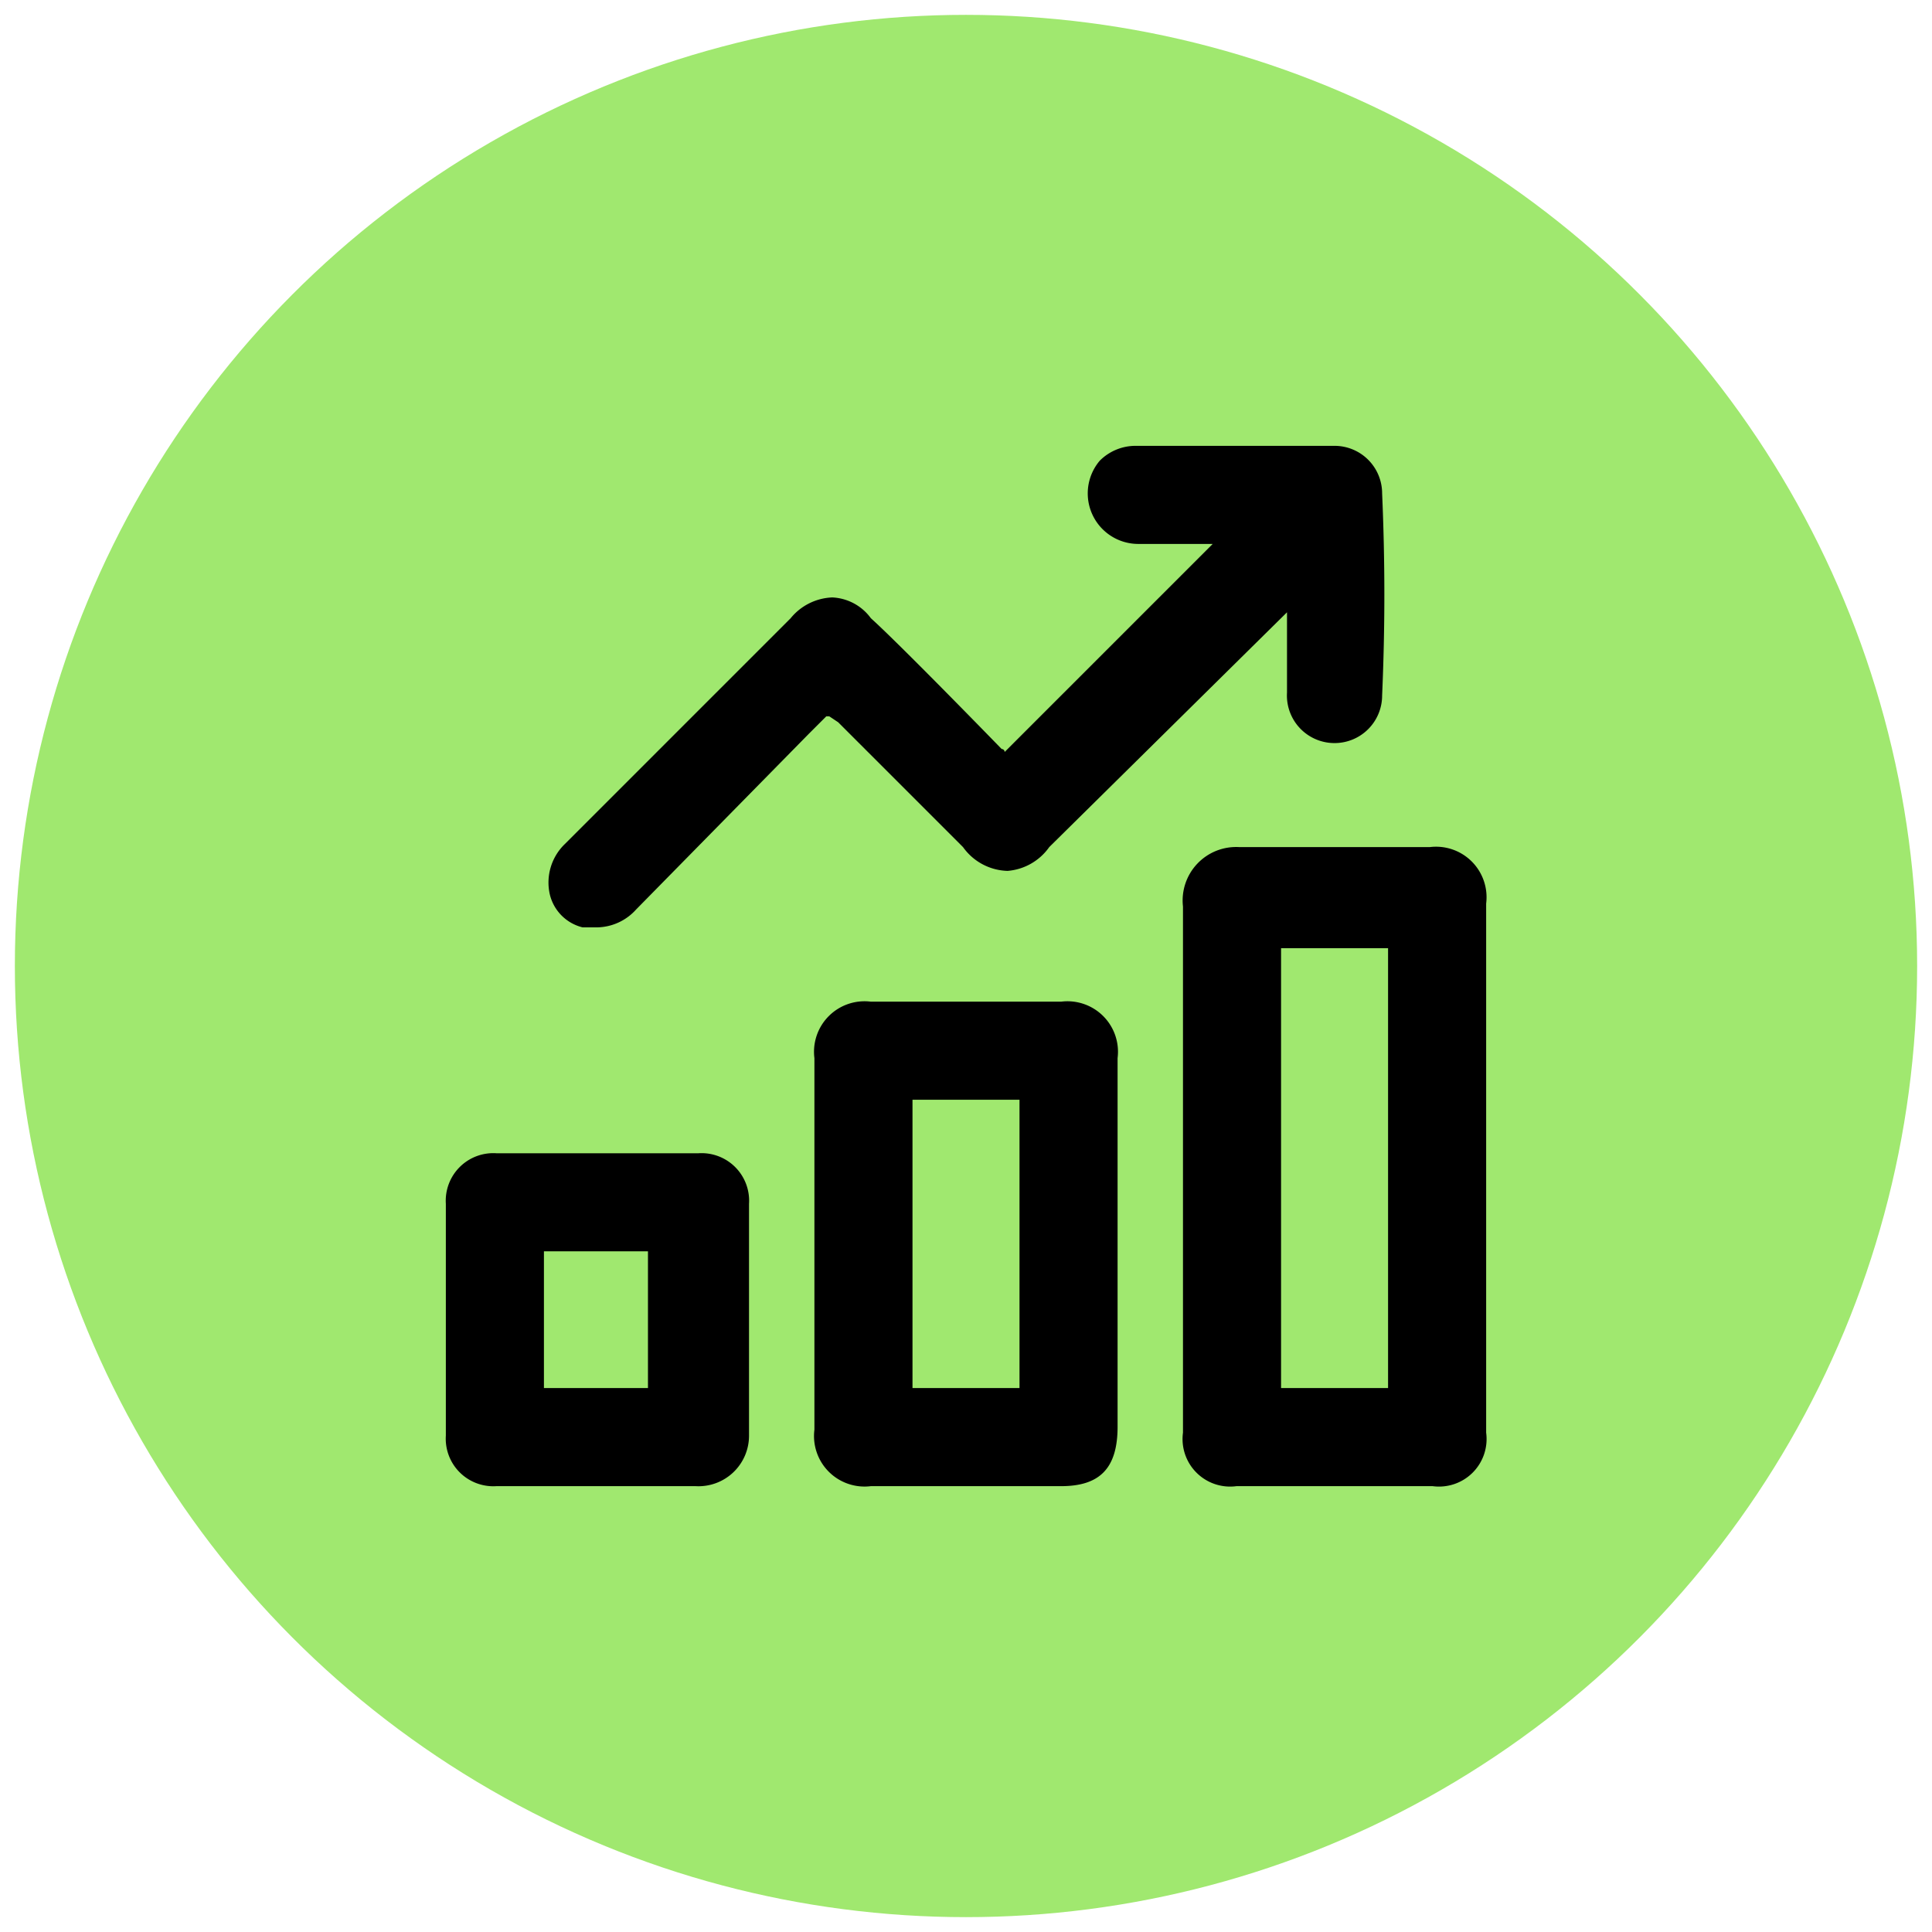
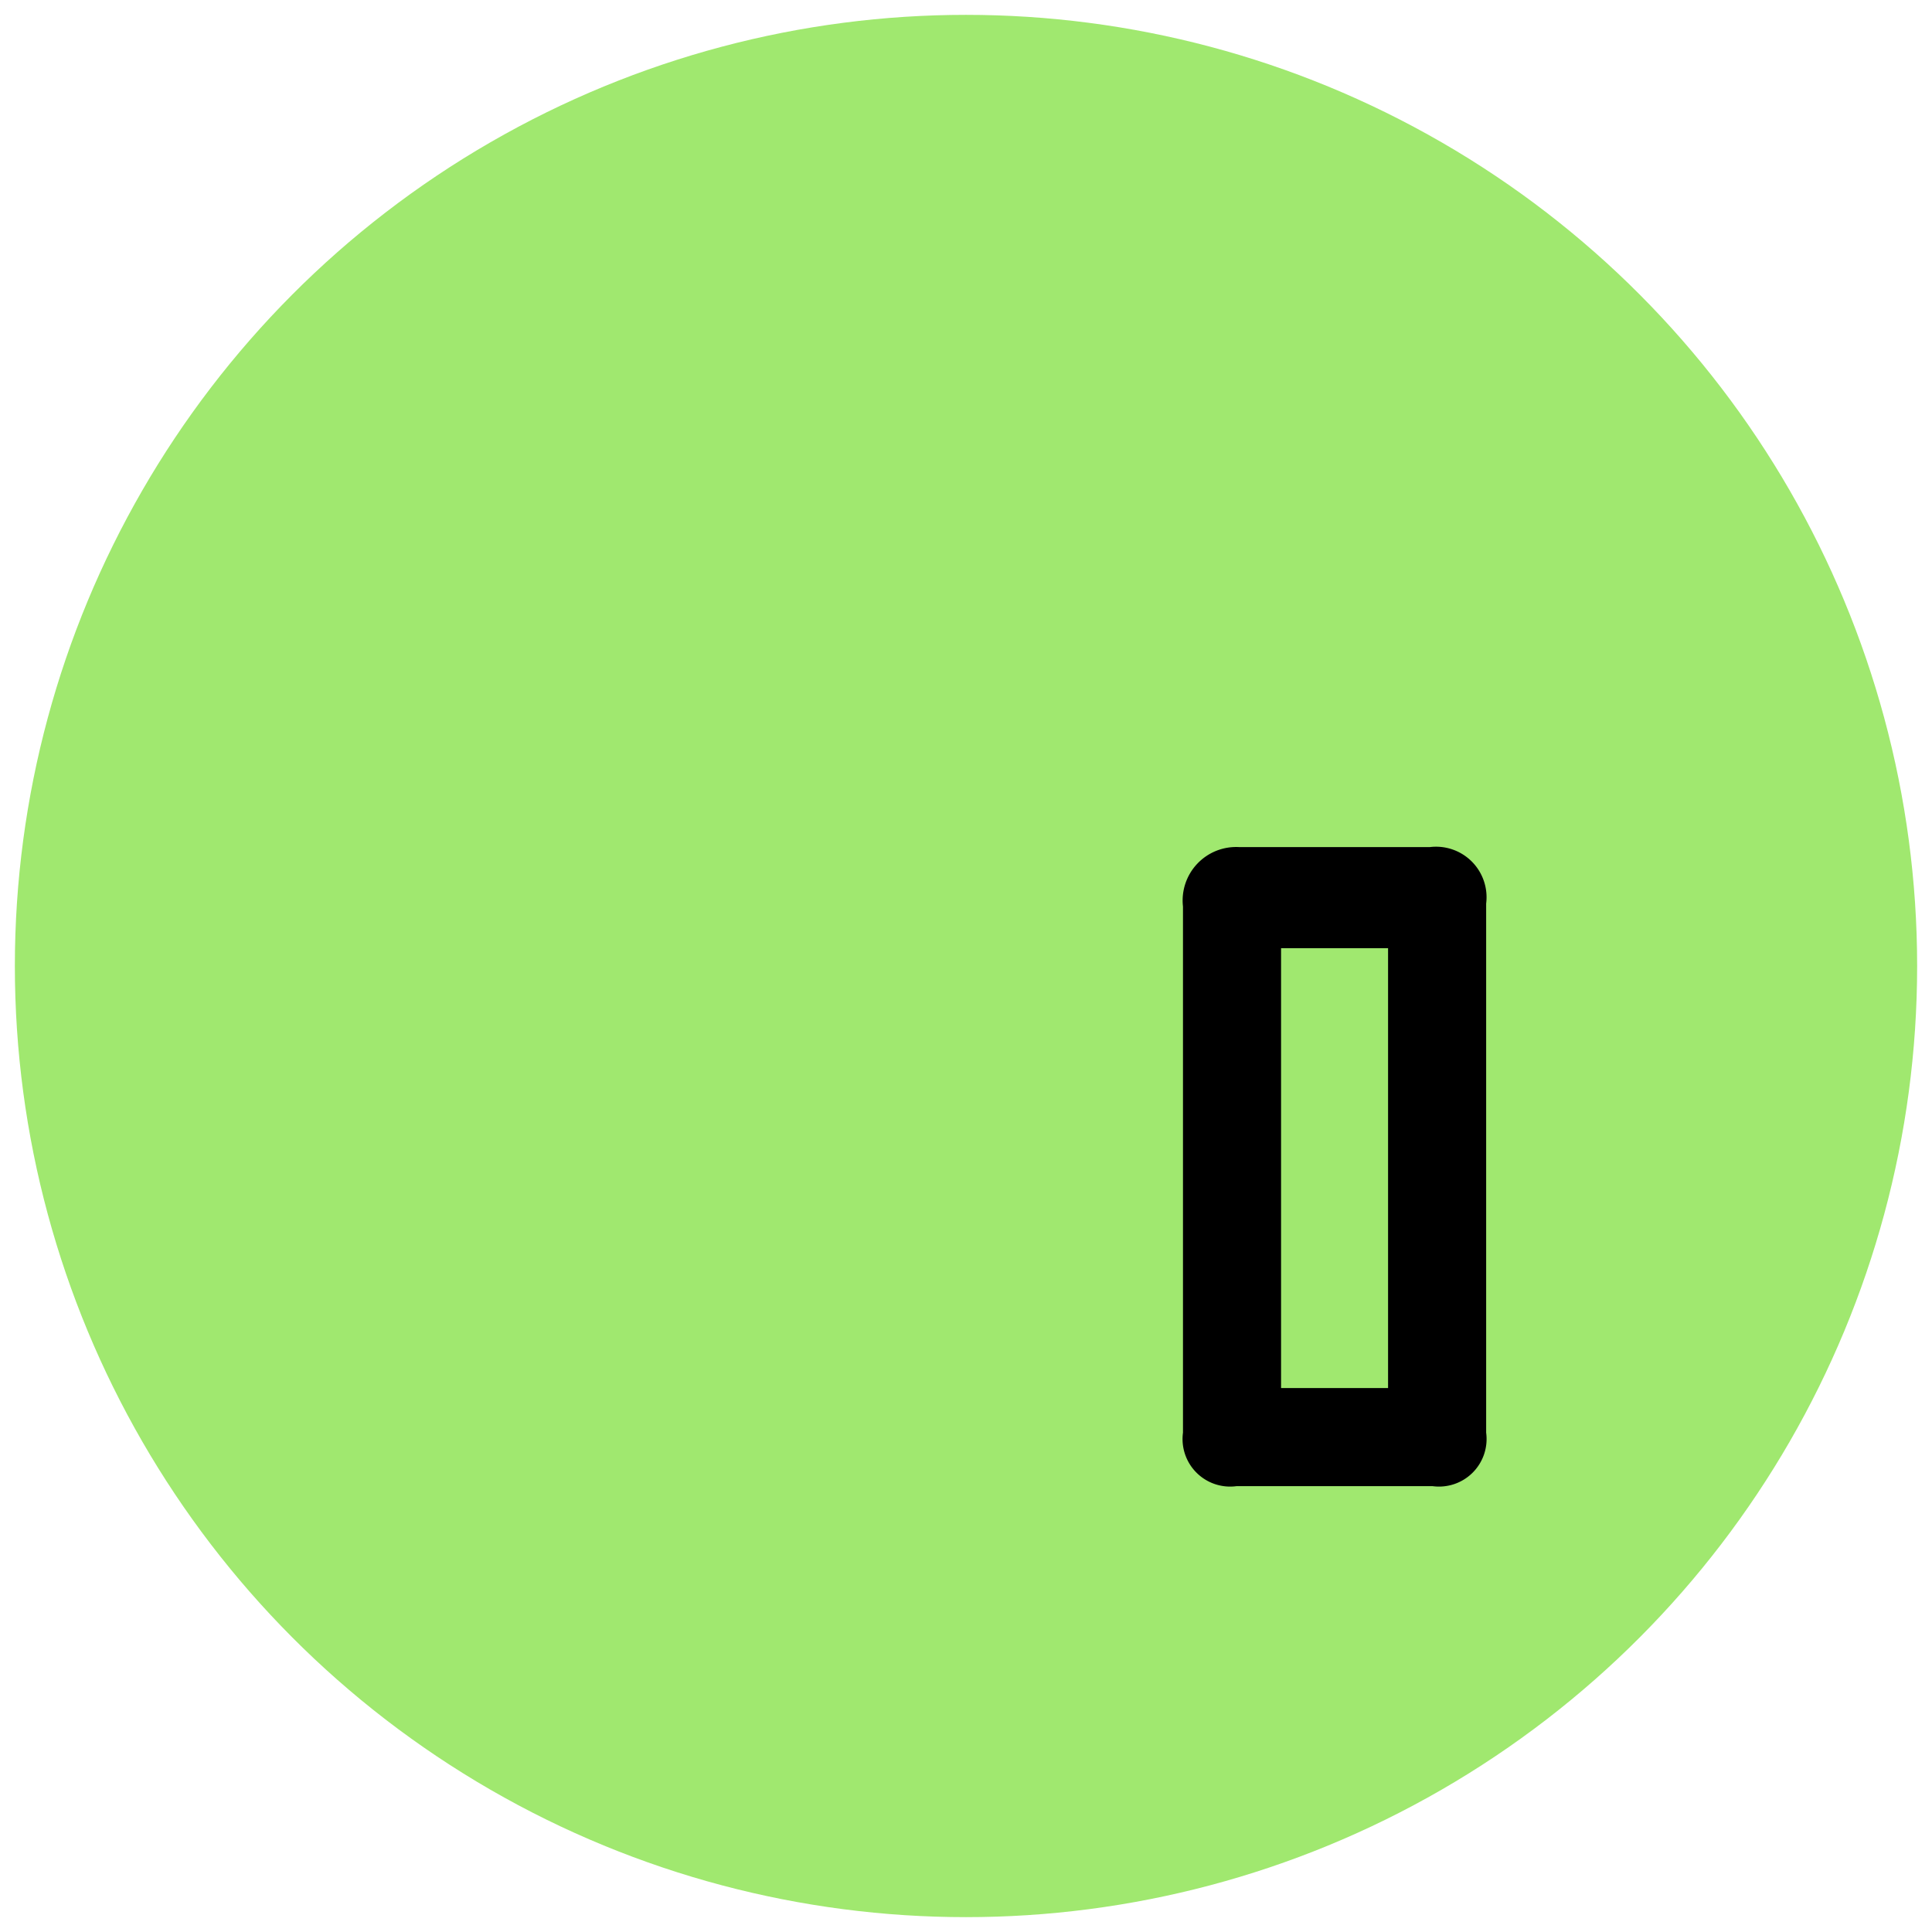
<svg xmlns="http://www.w3.org/2000/svg" viewBox="0 0 65 65">
  <circle cx="32.5" cy="32.5" r="32" style="fill:#a0e86f" />
  <path d="M48.1,28.5H41.7a1.8,1.8,0,0,0-1.9,2V48.2A1.6,1.6,0,0,0,41.6,50h6.6A1.6,1.6,0,0,0,50,48.2V30.4A1.7,1.7,0,0,0,48.1,28.5Zm-1.4,3.4V46.7H43.1V31.9Z" />
-   <path d="M27.9,24.1l.3.2,4.2,4.2a1.9,1.9,0,0,0,1.5.8,1.9,1.9,0,0,0,1.4-.8l8-7.9v2.7A1.6,1.6,0,0,0,44.9,25a1.6,1.6,0,0,0,1.6-1.6c.1-2.3.1-4.5,0-6.8A1.6,1.6,0,0,0,44.9,15H38.2a1.7,1.7,0,0,0-1.2.5,1.7,1.7,0,0,0,1.3,2.8h2.5l-7,7a.1.1,0,0,0-.1-.1s-3.4-3.5-4.4-4.4a1.7,1.7,0,0,0-1.3-.7,1.9,1.9,0,0,0-1.4.7l-4.4,4.4L19,28.4a1.8,1.8,0,0,0-.5,1.7,1.5,1.5,0,0,0,1.1,1.1h.5a1.8,1.8,0,0,0,1.3-.6l5.8-5.9.6-.6Z" />
-   <path d="M35.7,33.7H29.3a1.7,1.7,0,0,0-1.9,1.9V48.1A1.7,1.7,0,0,0,29.3,50h6.4c1.3,0,1.9-.6,1.9-2V35.6A1.7,1.7,0,0,0,35.7,33.7Zm-5,13V37h3.6v9.7Z" />
-   <path d="M23.5,38.8H16.7A1.6,1.6,0,0,0,15,40.5v7.8A1.6,1.6,0,0,0,16.7,50h6.7a1.7,1.7,0,0,0,1.8-1.7V40.5A1.6,1.6,0,0,0,23.5,38.8Zm-5.2,7.9V42.1h3.5v4.6Z" />
</svg>